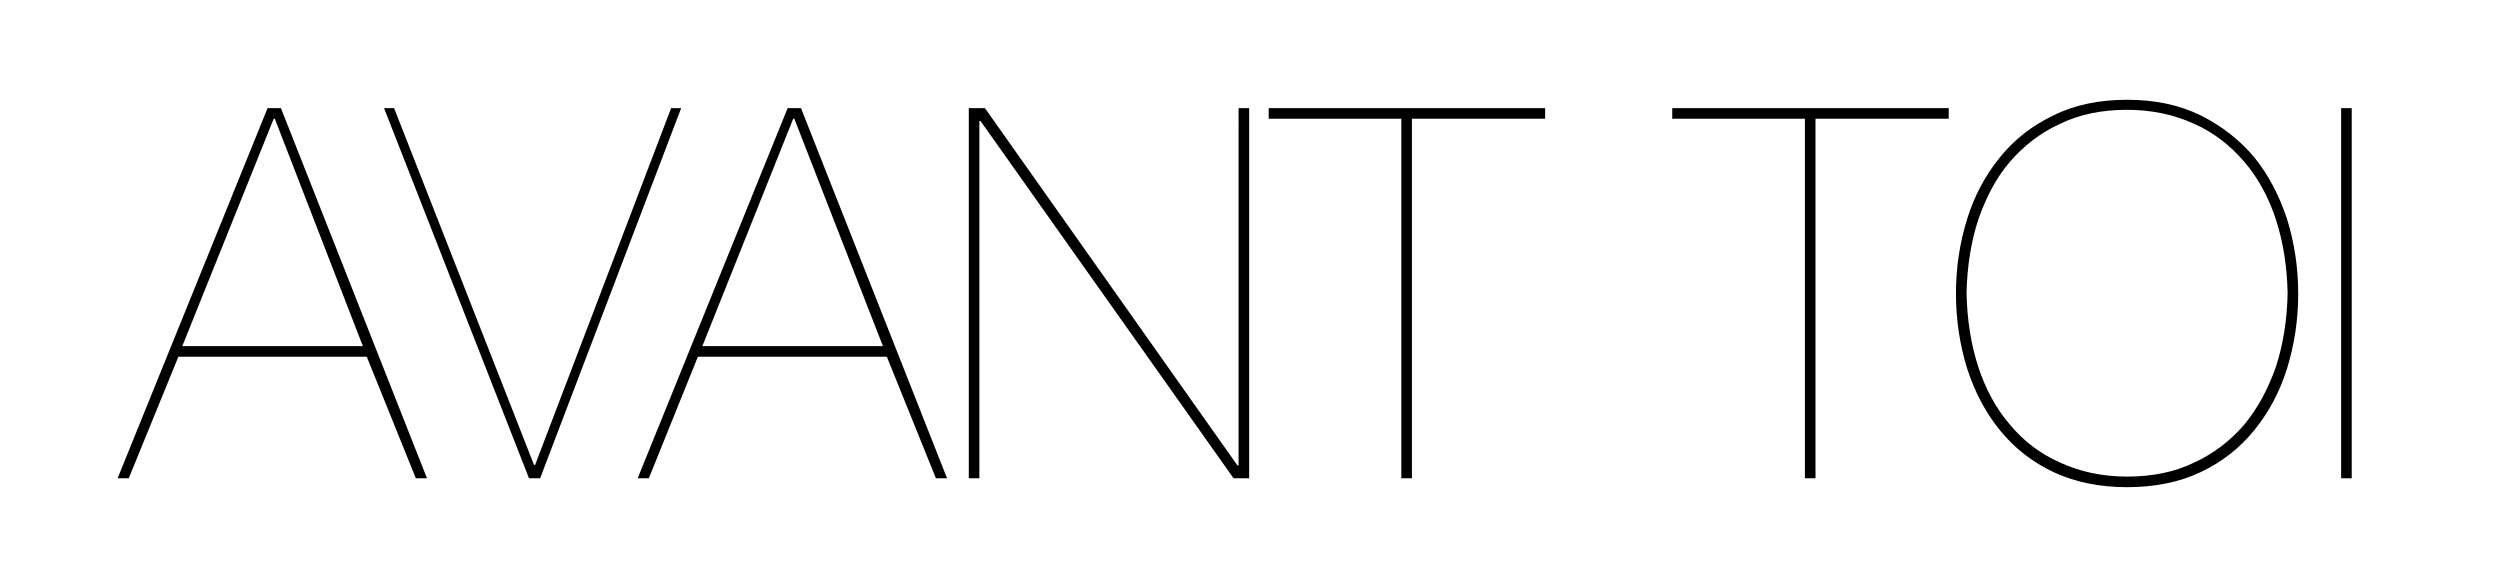
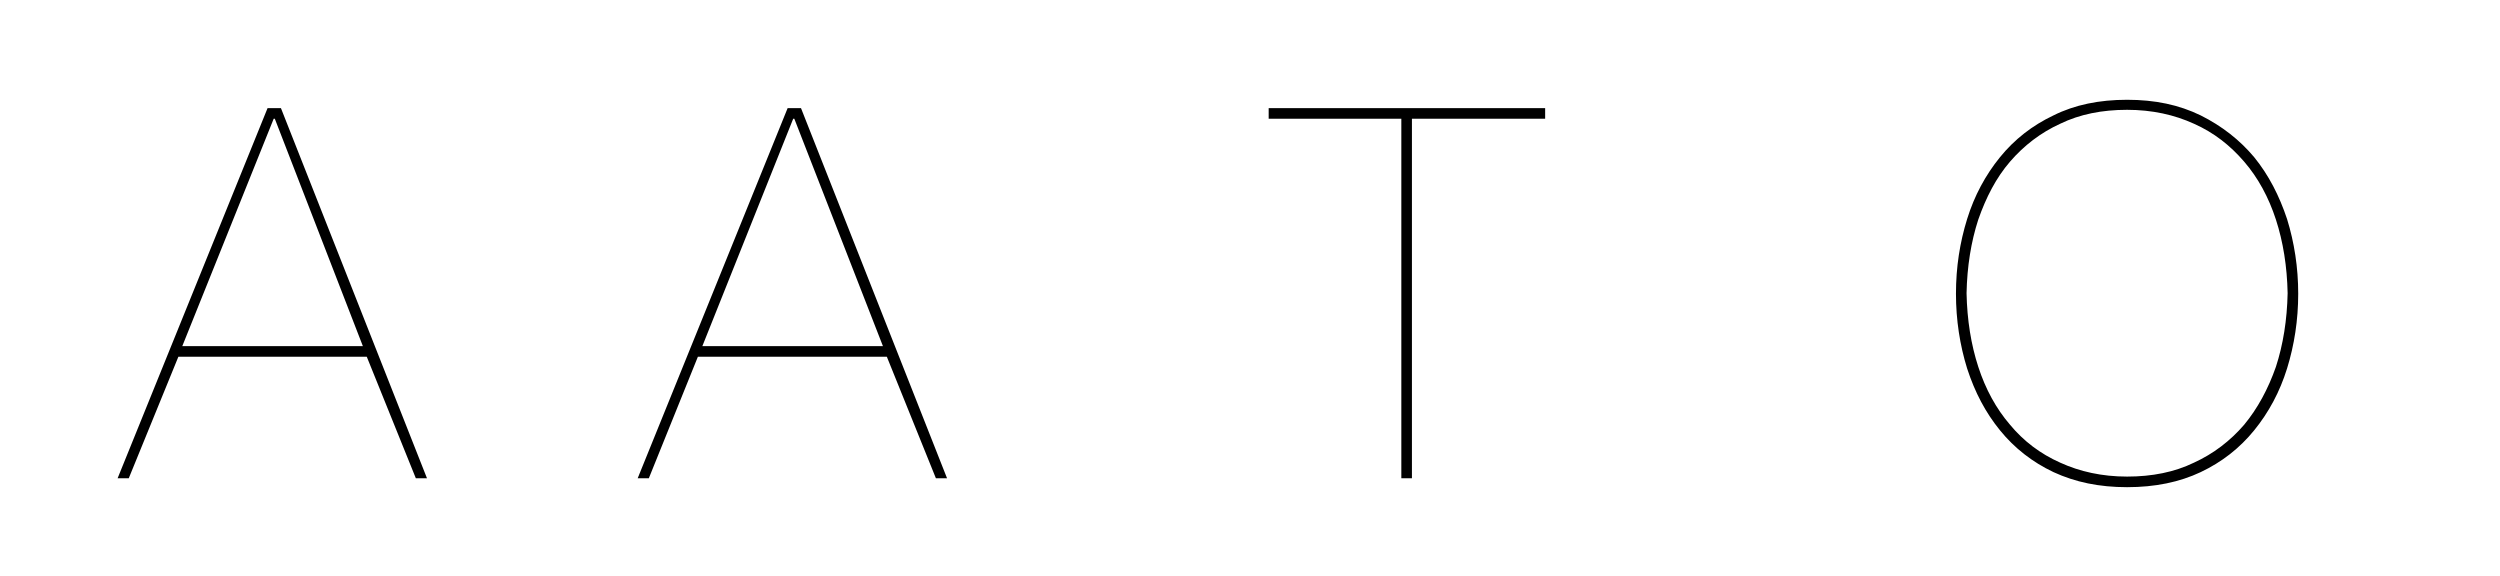
<svg xmlns="http://www.w3.org/2000/svg" id="Livello_1" x="0px" y="0px" width="448.5px" height="103.3px" viewBox="0 0 448.5 103.3" style="enable-background:new 0 0 448.5 103.3;" xml:space="preserve">
  <g>
    <path d="M23.1,85.8h-2L48,19.4h2.4l26.2,66.4h-2L65.8,64H32L23.1,85.8z M49.3,21.3h-0.2L32.7,62.1h32.4L49.3,21.3z" />
-     <path d="M122.2,19.4L96.9,85.8h-2L68.9,19.4h1.8l25.1,64h0.2l24.4-64H122.2z" />
    <path d="M116.4,85.8h-2l26.9-66.4h2.4l26.2,66.4h-2L159.1,64h-33.9L116.4,85.8z M142.5,21.3h-0.2L126,62.1h32.4L142.5,21.3z" />
-     <path d="M176.7,19.4L222,83.5h0.2V19.4h1.9v66.4h-2.8l-45.4-64.1h-0.2v64.1h-1.9V19.4H176.7z" />
    <path d="M227.6,19.4h49.6v1.9h-23.9v64.5h-1.9V21.3h-23.8V19.4z" />
-     <path d="M300,19.4h49.6v1.9h-23.9v64.5h-1.9V21.3H300V19.4z" />
    <path d="M352.9,39.3c1.3-4.2,3.3-7.9,5.9-11.1c2.6-3.2,5.8-5.7,9.6-7.5c3.8-1.9,8.2-2.8,13.2-2.8c5,0,9.3,0.9,13.2,2.8 c3.8,1.9,7,4.4,9.6,7.5c2.6,3.2,4.5,6.9,5.9,11.1c1.3,4.2,2,8.7,2,13.4c0,4.7-0.7,9.2-2,13.4c-1.3,4.2-3.3,7.9-5.9,11.1 c-2.6,3.2-5.8,5.7-9.6,7.5c-3.8,1.8-8.2,2.7-13.2,2.7c-5,0-9.3-0.9-13.2-2.7c-3.8-1.8-7-4.3-9.6-7.5c-2.6-3.2-4.5-6.8-5.9-11.1 c-1.3-4.2-2-8.7-2-13.4C350.9,47.9,351.6,43.5,352.9,39.3z M354.9,65.8c1.3,4,3.2,7.5,5.7,10.4c2.4,2.9,5.4,5.2,9,6.8 c3.5,1.6,7.5,2.5,12,2.5s8.5-0.8,12-2.5c3.5-1.6,6.5-3.9,9-6.8c2.4-2.9,4.3-6.4,5.7-10.4c1.3-4,2-8.4,2.1-13.2 c-0.1-4.8-0.8-9.2-2.1-13.2c-1.3-4-3.2-7.5-5.7-10.4c-2.5-2.9-5.4-5.2-9-6.8c-3.5-1.6-7.5-2.5-12-2.5s-8.5,0.8-12,2.5 c-3.5,1.6-6.5,3.9-9,6.8c-2.5,2.9-4.3,6.4-5.7,10.4c-1.3,4-2,8.4-2.1,13.2C352.9,57.4,353.6,61.8,354.9,65.8z" />
-     <path d="M421.9,19.4v66.4H420V19.4H421.9z" />
  </g>
</svg>